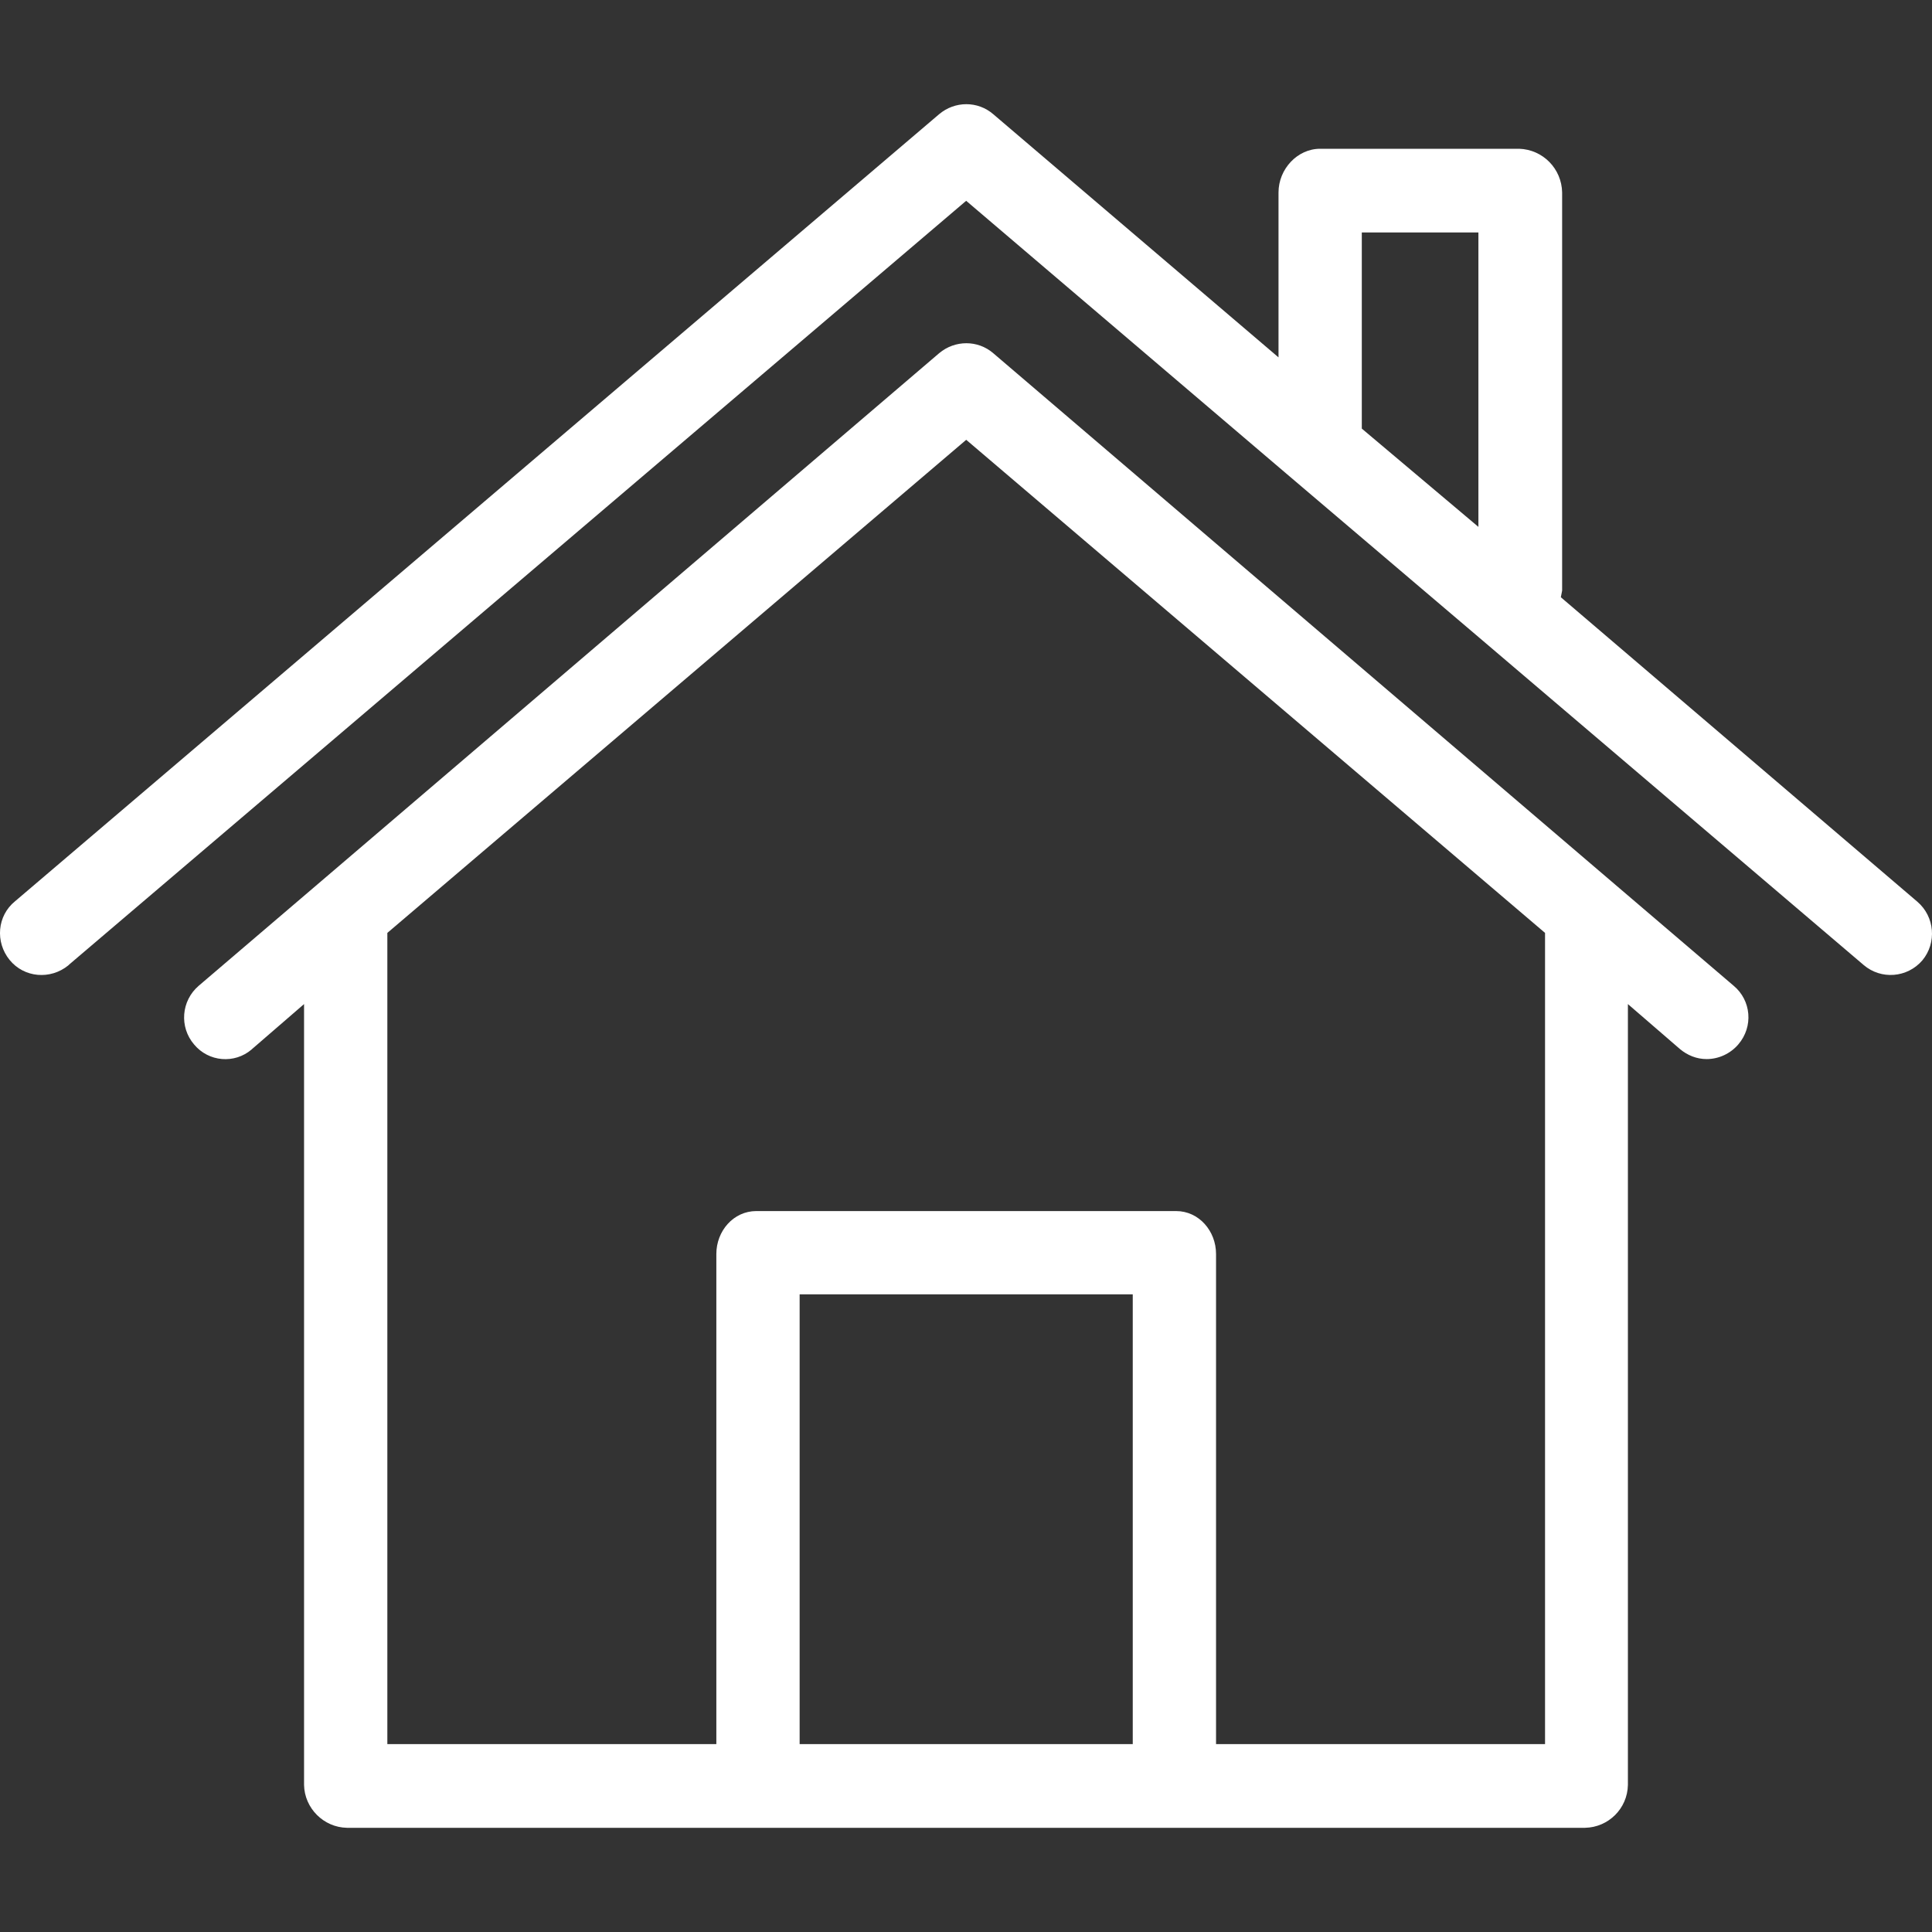
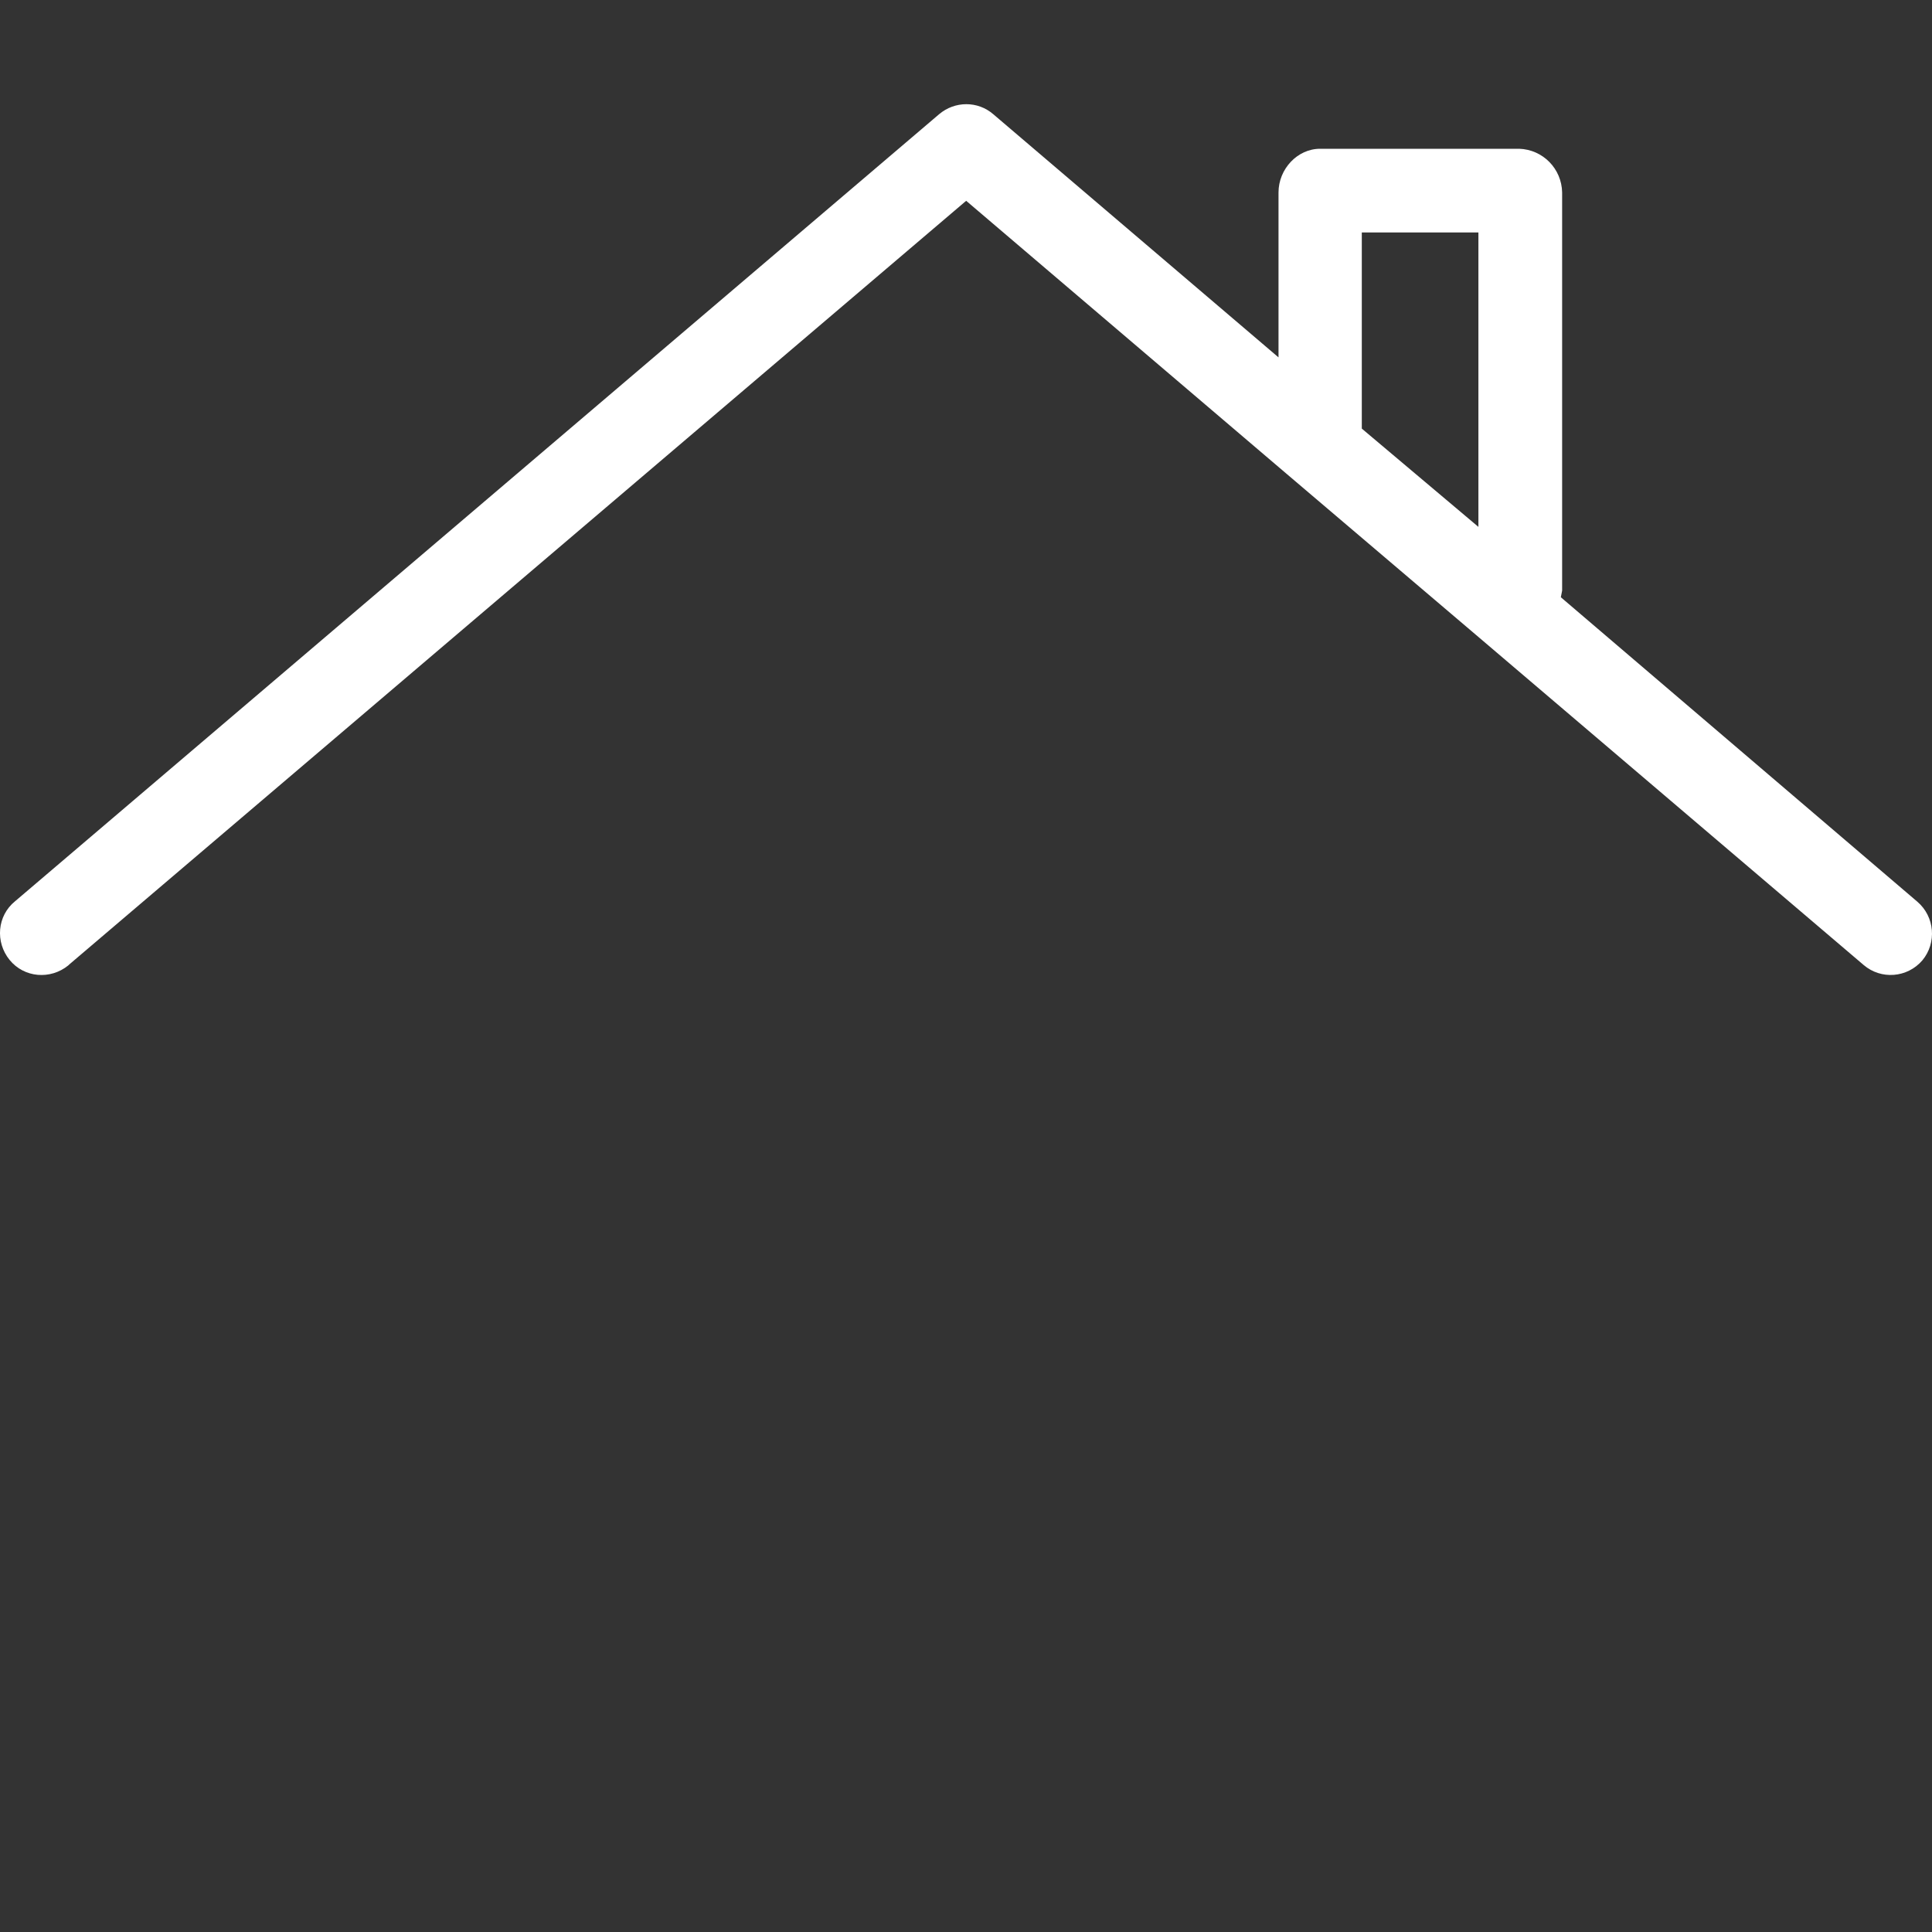
<svg xmlns="http://www.w3.org/2000/svg" width="45" height="45" viewBox="0 0 45 45" fill="none">
  <rect x="0" y="0" width="45" height="45" fill="#333333" stroke="none" />
  <path d="M44.658 21.002L36.355 13.911C36.365 13.863 36.375 13.814 36.385 13.756V4.483C36.375 3.93 35.938 3.484 35.386 3.465H30.749C30.216 3.465 29.779 3.94 29.779 4.483V8.324L23.135 2.66C22.776 2.349 22.242 2.349 21.874 2.66L0.351 20.992C-0.067 21.331 -0.115 21.942 0.224 22.359C0.564 22.776 1.175 22.825 1.592 22.485L1.611 22.466L22.504 4.677L29.983 11.05L34.454 14.852L43.407 22.476C43.814 22.825 44.425 22.776 44.775 22.369C45.114 21.962 45.066 21.351 44.658 21.002ZM34.435 12.272L31.719 9.983V5.414H34.435V12.272Z" fill="white" />
-   <path d="M40.381 22.961L37.655 20.633L23.135 8.227C22.776 7.917 22.243 7.917 21.874 8.227L7.354 20.633L4.628 22.961C4.221 23.31 4.172 23.921 4.521 24.328C4.861 24.736 5.462 24.784 5.86 24.445L5.87 24.435L7.082 23.387V41.574C7.092 42.117 7.538 42.563 8.081 42.573H36.918C37.461 42.563 37.907 42.127 37.917 41.574V23.387L39.13 24.435C39.304 24.58 39.518 24.668 39.75 24.668C40.032 24.668 40.303 24.542 40.487 24.328C40.846 23.911 40.788 23.3 40.381 22.961ZM26.384 40.624H18.625V30.148H26.384V40.624ZM28.324 40.624V29.207C28.324 28.674 27.927 28.208 27.393 28.208H17.616C17.082 28.208 16.685 28.674 16.685 29.207V40.624H9.022V21.729L22.505 10.244L35.987 21.729V40.624H28.324Z" fill="white" />
</svg>